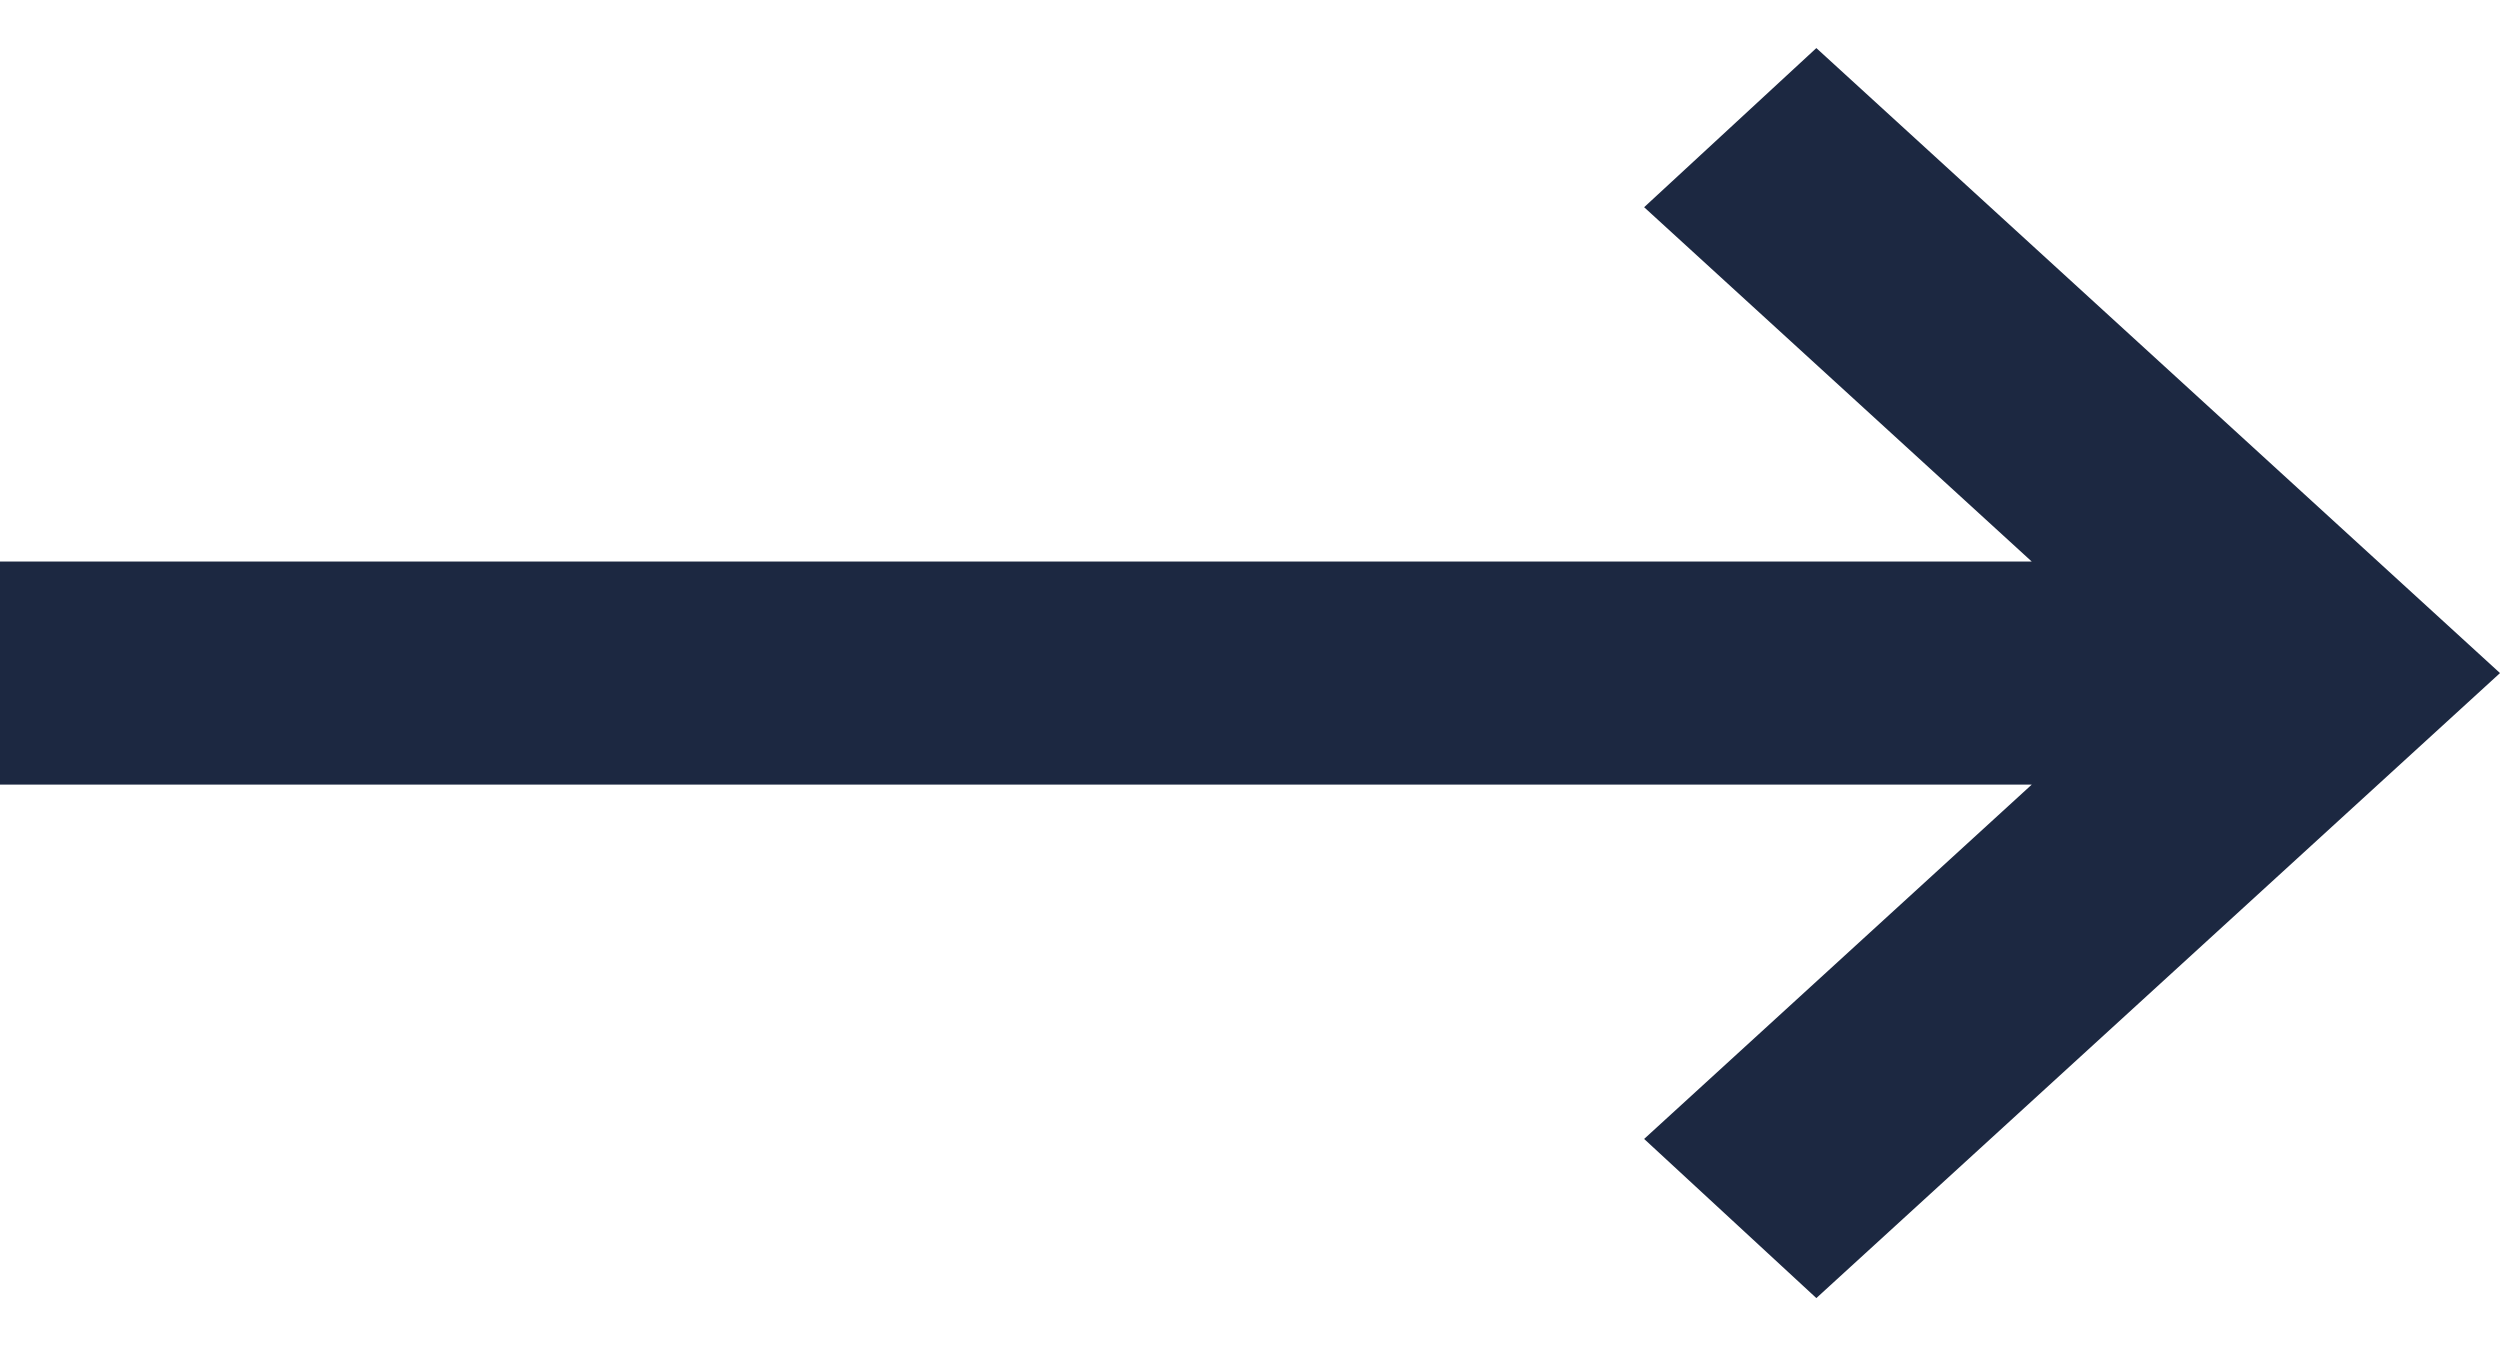
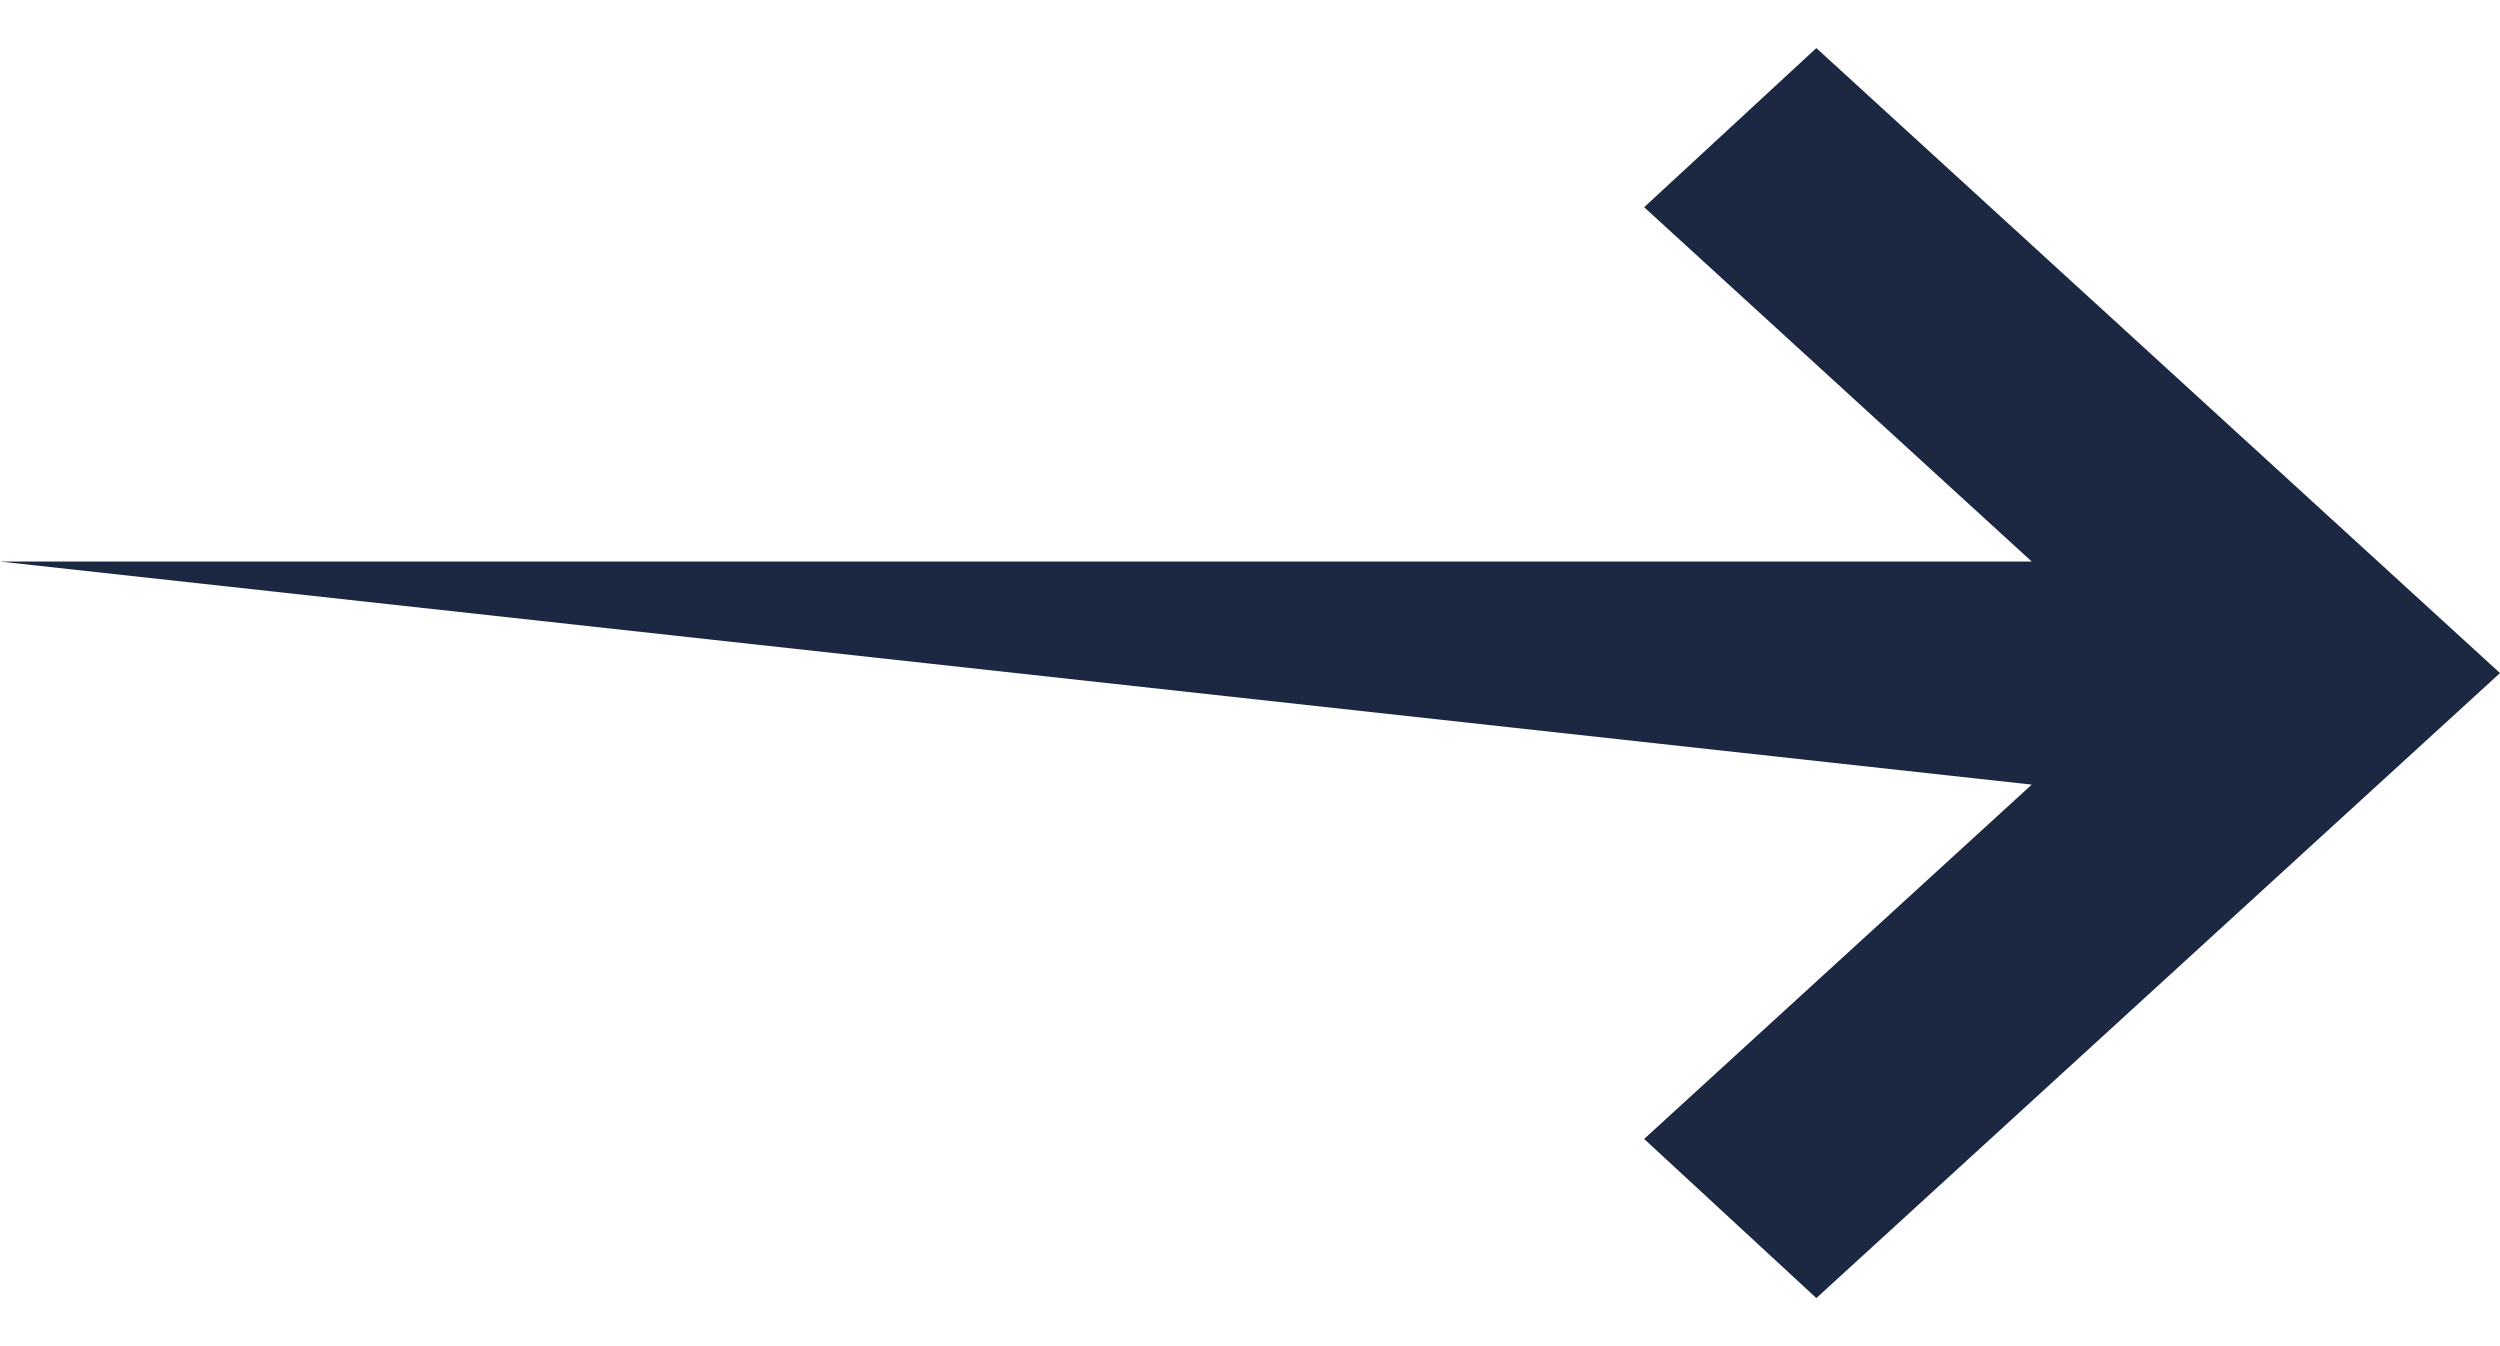
<svg xmlns="http://www.w3.org/2000/svg" width="26" height="14" viewBox="0 0 26 14" fill="none">
-   <path d="M18.89 0.5L17.099 2.155L21.13 5.84L-1.23768e-06 5.84L-1.44052e-06 8.16L21.13 8.16L17.099 11.845L18.89 13.5L26 7L18.89 0.5Z" fill="#1C2841" />
+   <path d="M18.89 0.5L17.099 2.155L21.13 5.84L-1.23768e-06 5.84L21.13 8.16L17.099 11.845L18.89 13.5L26 7L18.89 0.5Z" fill="#1C2841" />
</svg>